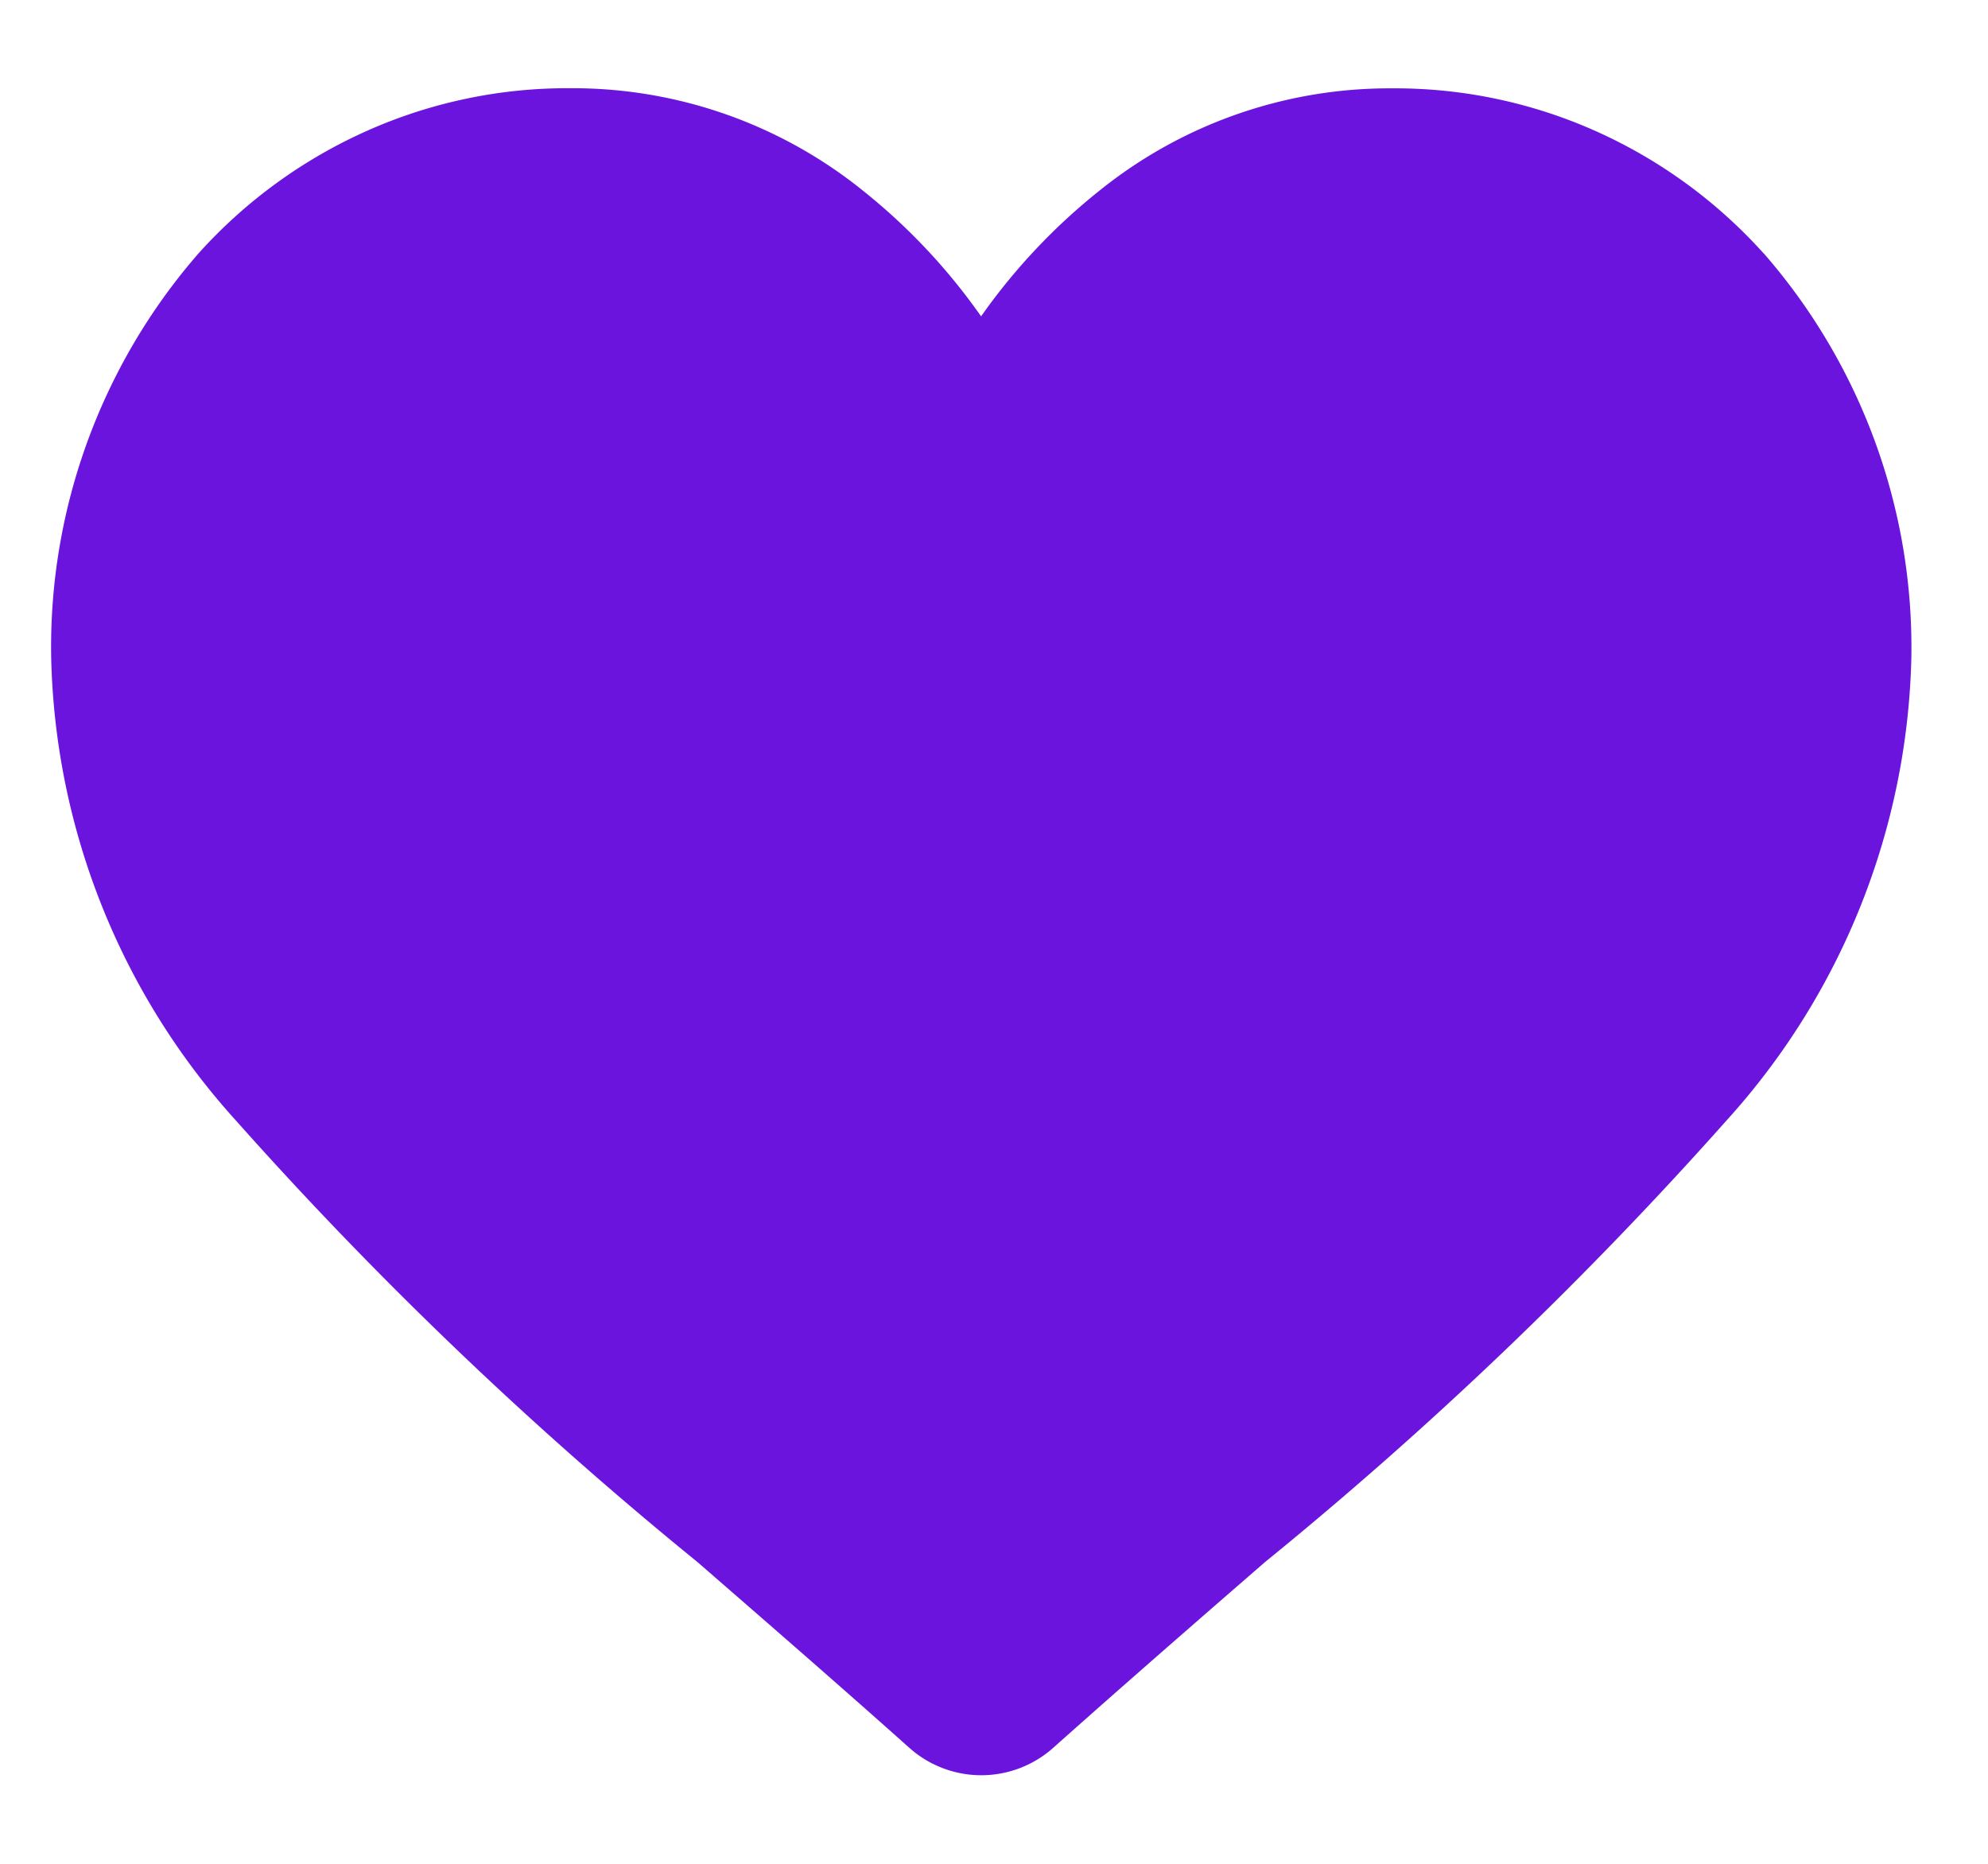
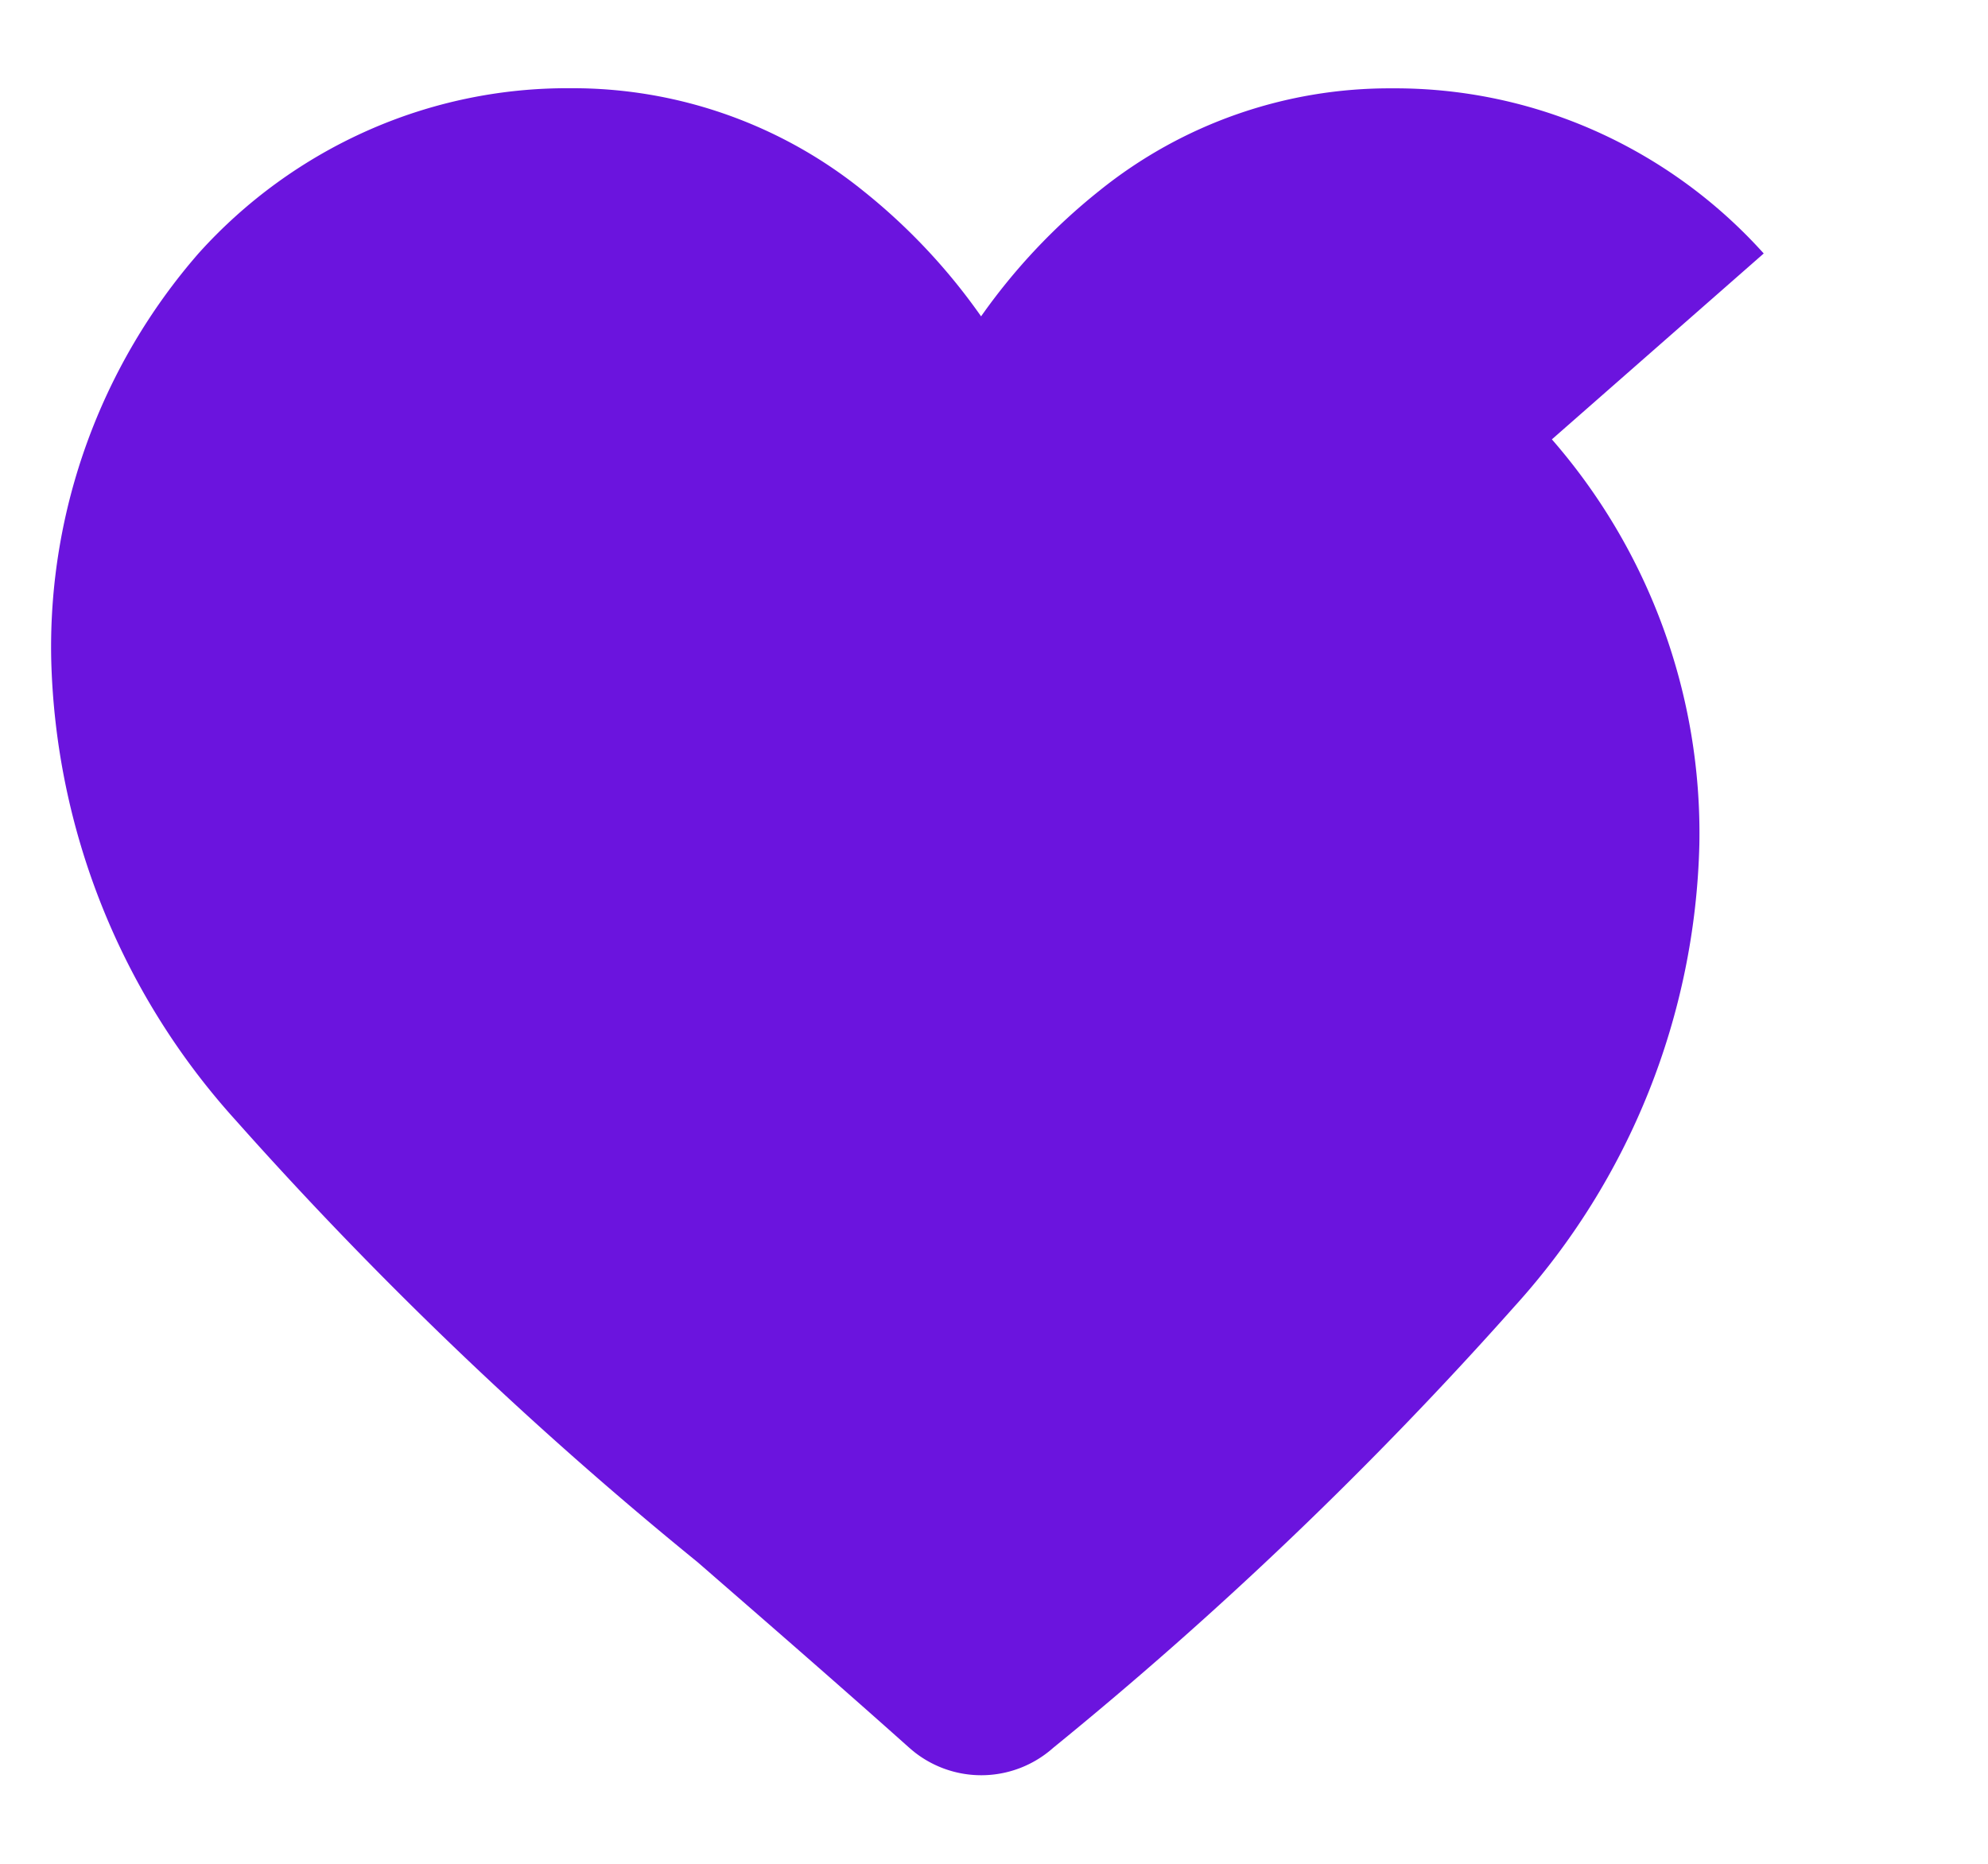
<svg xmlns="http://www.w3.org/2000/svg" width="16" height="15" viewBox="0 0 16 15" fill="none">
-   <path d="M14.195 2.04a4.028 4.028 0 00-1.359-.988 3.96 3.96 0 00-1.635-.341 3.72 3.72 0 00-2.353.824c-.363.289-.684.63-.952 1.011a4.864 4.864 0 00-.95-1.011A3.72 3.72 0 004.593.71a3.96 3.96 0 00-1.635.341 4.029 4.029 0 00-1.36.988A4.824 4.824 0 00.412 5.297a5.739 5.739 0 001.484 3.718 31.911 31.911 0 003.718 3.557c.515.448 1.099.954 1.705 1.495a.87.87 0 001.157 0c.606-.54 1.19-1.048 1.706-1.496a31.908 31.908 0 003.716-3.556 5.738 5.738 0 001.485-3.718 4.824 4.824 0 00-1.187-3.257z" fill="#6B14DE" />
+   <path d="M14.195 2.04a4.028 4.028 0 00-1.359-.988 3.96 3.96 0 00-1.635-.341 3.72 3.72 0 00-2.353.824c-.363.289-.684.63-.952 1.011a4.864 4.864 0 00-.95-1.011A3.72 3.72 0 004.593.71a3.96 3.96 0 00-1.635.341 4.029 4.029 0 00-1.36.988A4.824 4.824 0 00.412 5.297a5.739 5.739 0 001.484 3.718 31.911 31.911 0 003.718 3.557c.515.448 1.099.954 1.705 1.495a.87.87 0 001.157 0a31.908 31.908 0 003.716-3.556 5.738 5.738 0 001.485-3.718 4.824 4.824 0 00-1.187-3.257z" fill="#6B14DE" />
</svg>